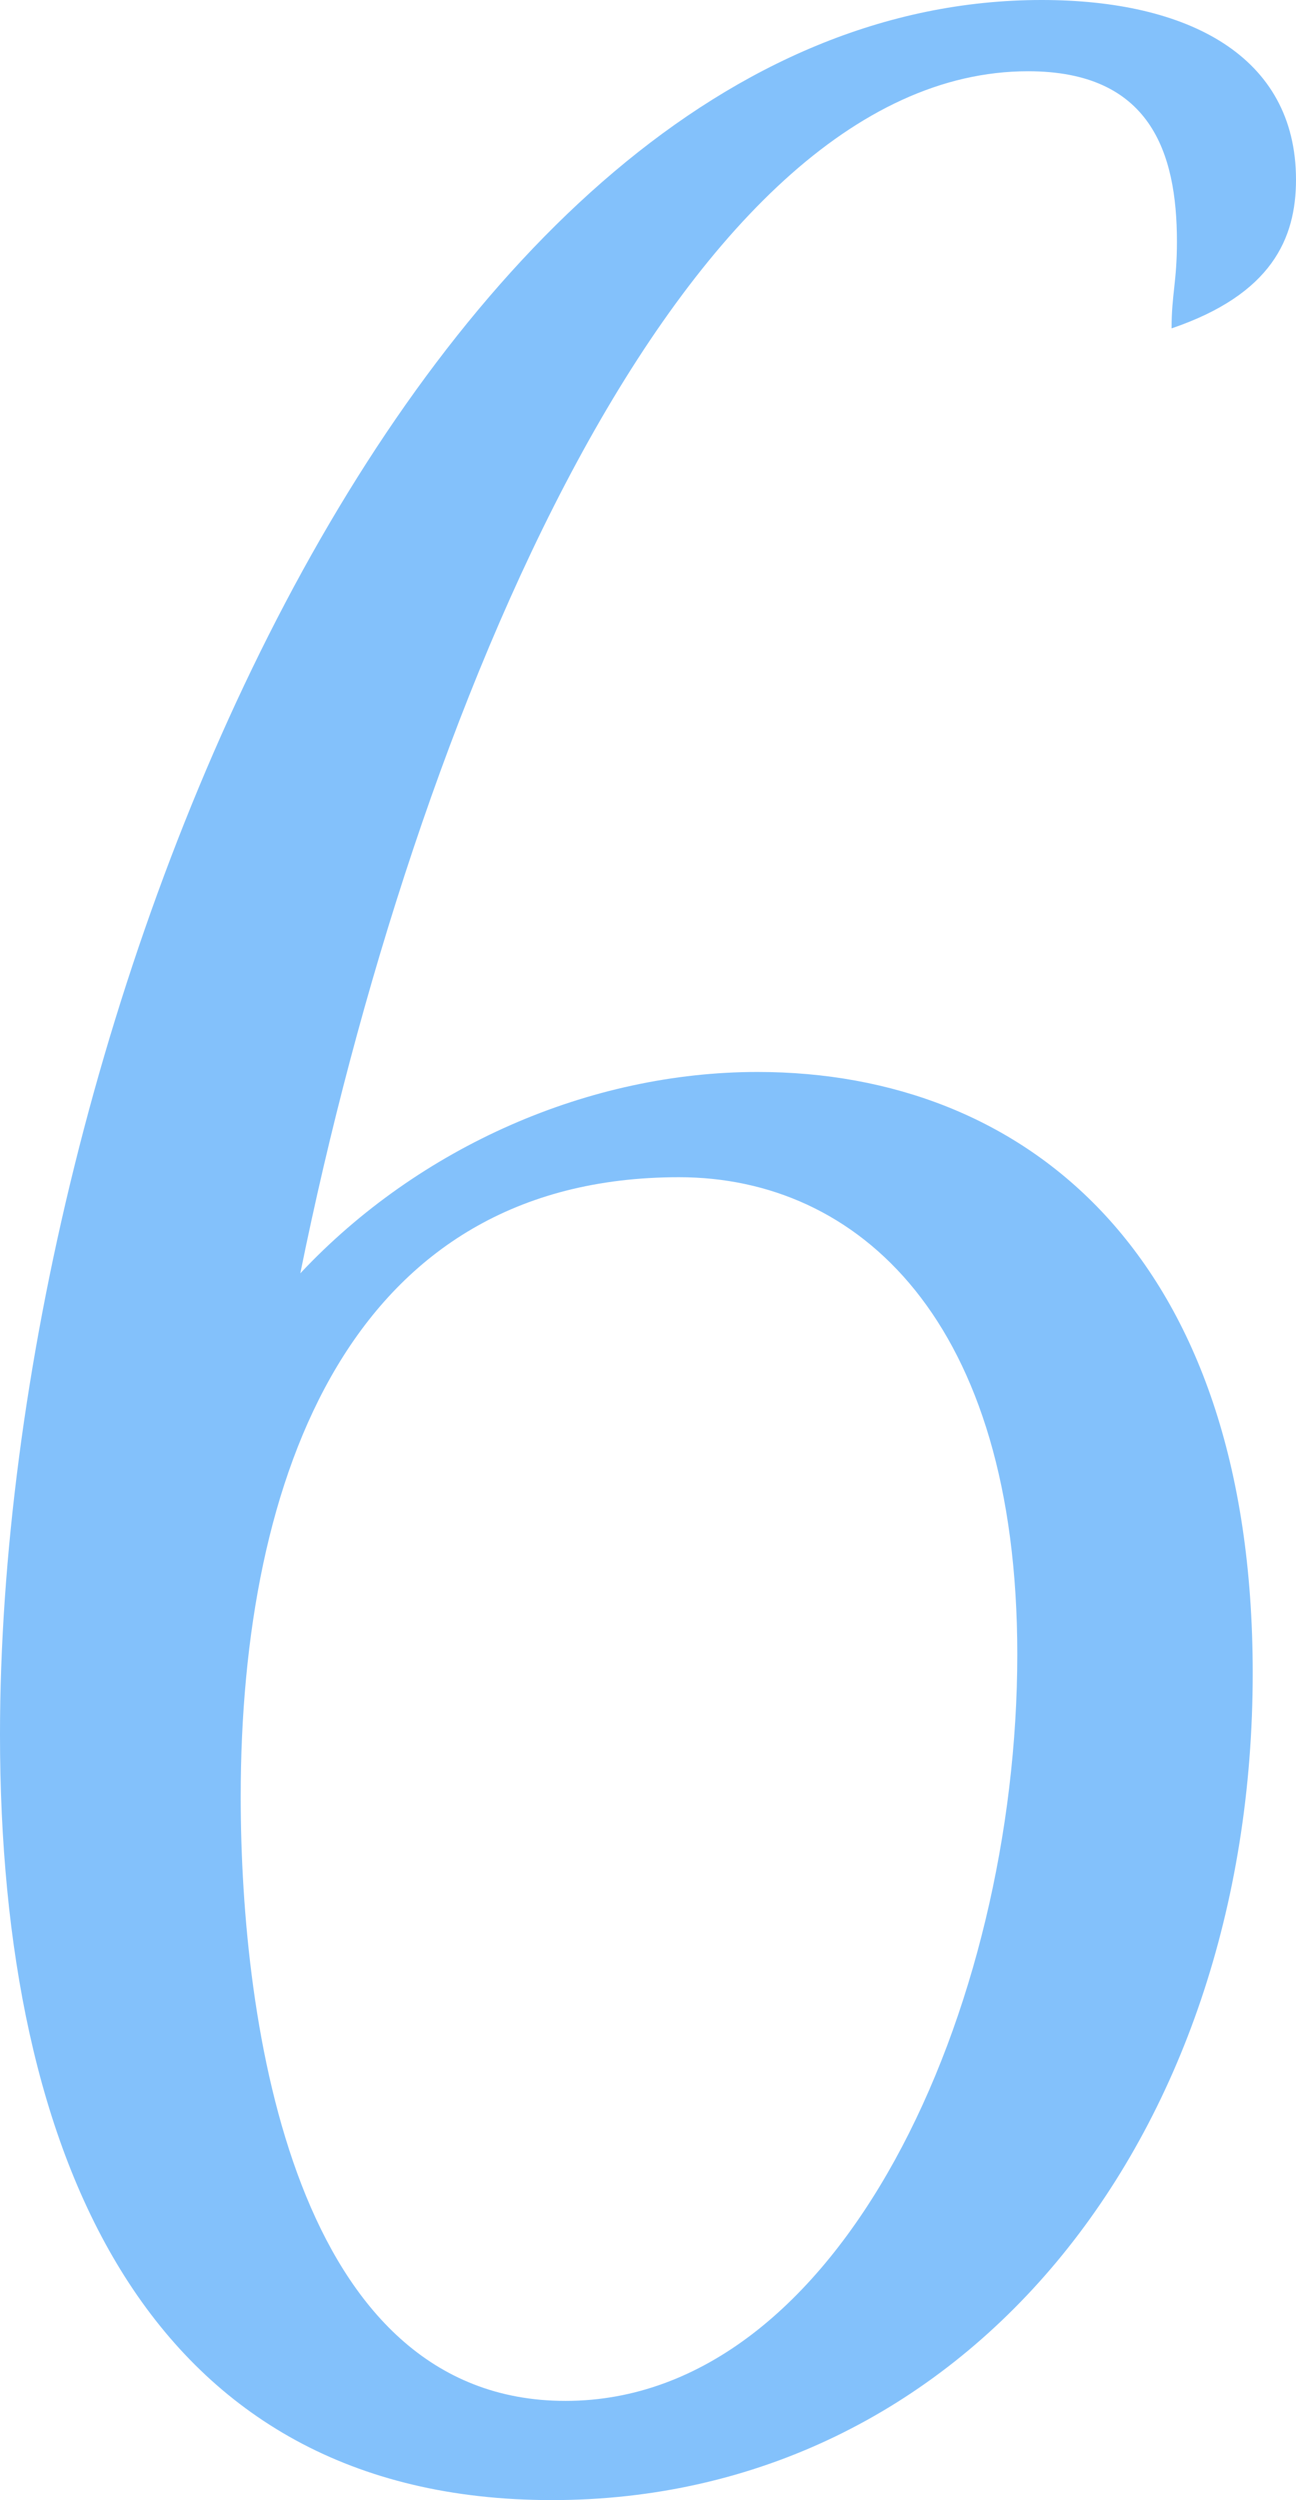
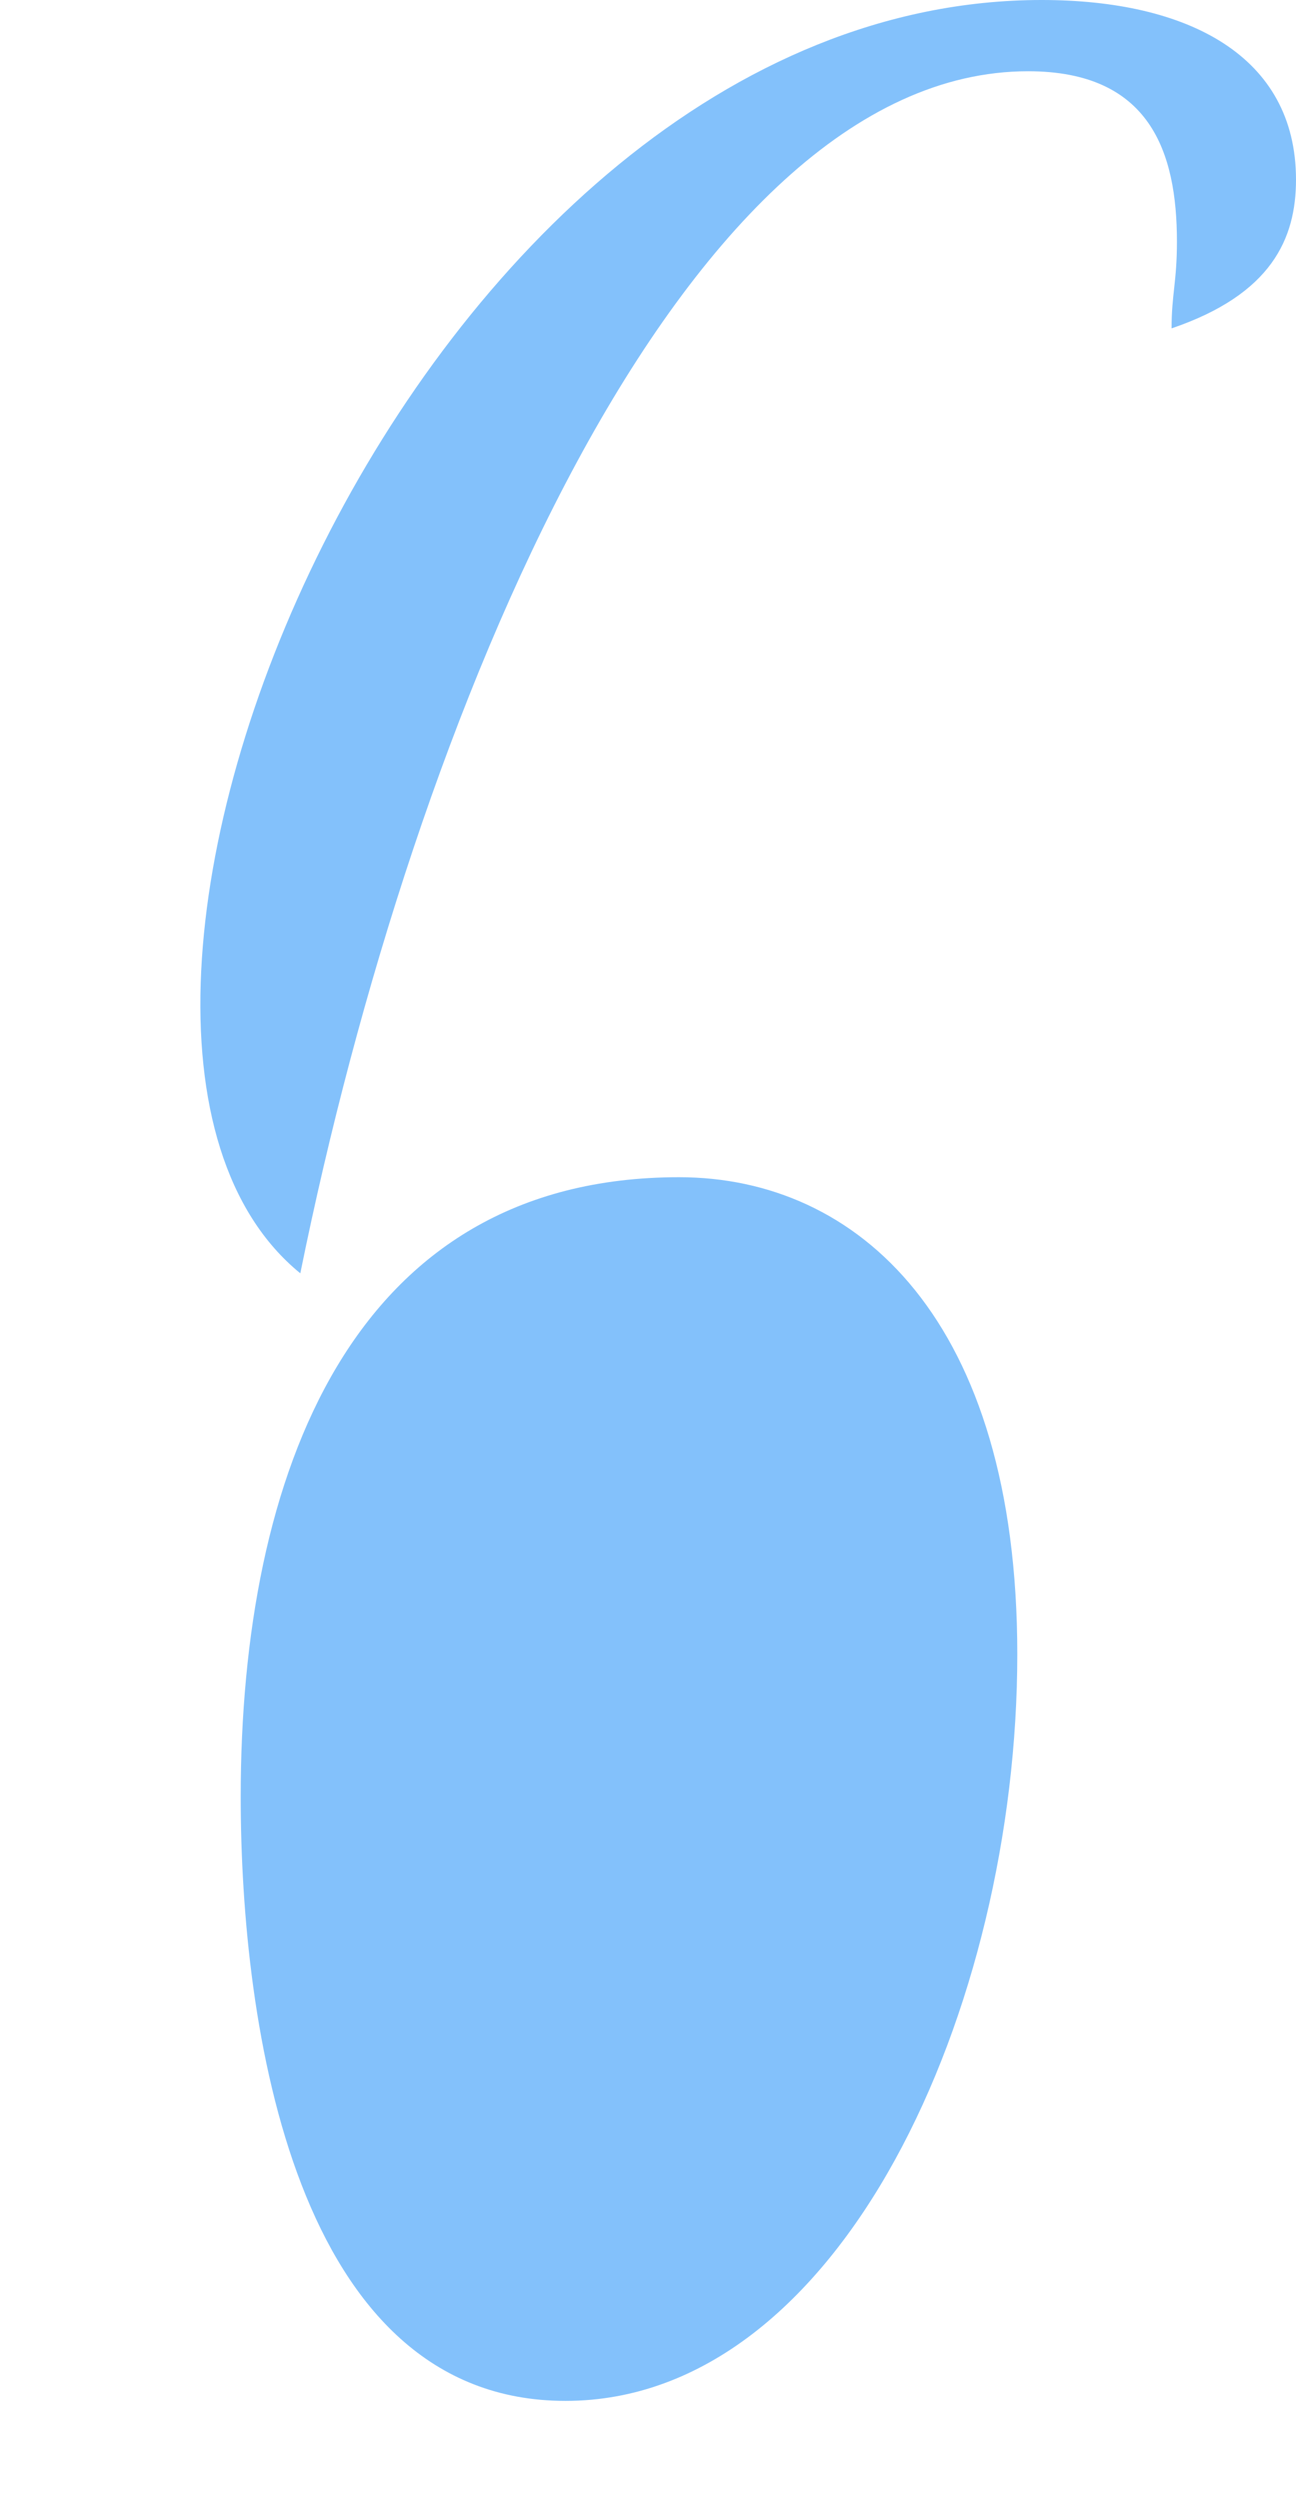
<svg xmlns="http://www.w3.org/2000/svg" id="_レイヤー_2" data-name="レイヤー 2" width="17.154" height="33.087" viewBox="0 0 17.154 33.087">
  <defs>
    <style>
      .cls-1 {
        fill: #83c1fb;
      }
    </style>
  </defs>
  <g id="_レイヤー_3" data-name="レイヤー 3">
-     <path class="cls-1" d="M3.975,16.852c1.576-1.681,3.832-2.665,6.052-2.665,3.545,0,6.554,2.419,6.554,7.954,0,6.191-3.832,10.947-9.275,10.947-5.336,0-7.306-4.51-7.306-10.127C0,13.612,5.479,0,13.788,0c1.934,0,3.366.738,3.366,2.378,0,.779-.322,1.517-1.647,1.968,0-.451.071-.615.071-1.148,0-1.189-.358-2.255-1.97-2.255C9.024.943,5.479,9.43,3.975,16.852ZM7.485,31.775c3.653,0,5.98-5.207,5.98-9.881,0-4.428-2.113-6.314-4.477-6.314-4.333,0-5.802,3.937-5.802,8.2,0,3.034.716,7.995,4.298,7.995Z" />
+     <path class="cls-1" d="M3.975,16.852C0,13.612,5.479,0,13.788,0c1.934,0,3.366.738,3.366,2.378,0,.779-.322,1.517-1.647,1.968,0-.451.071-.615.071-1.148,0-1.189-.358-2.255-1.97-2.255C9.024.943,5.479,9.43,3.975,16.852ZM7.485,31.775c3.653,0,5.98-5.207,5.98-9.881,0-4.428-2.113-6.314-4.477-6.314-4.333,0-5.802,3.937-5.802,8.2,0,3.034.716,7.995,4.298,7.995Z" />
  </g>
</svg>